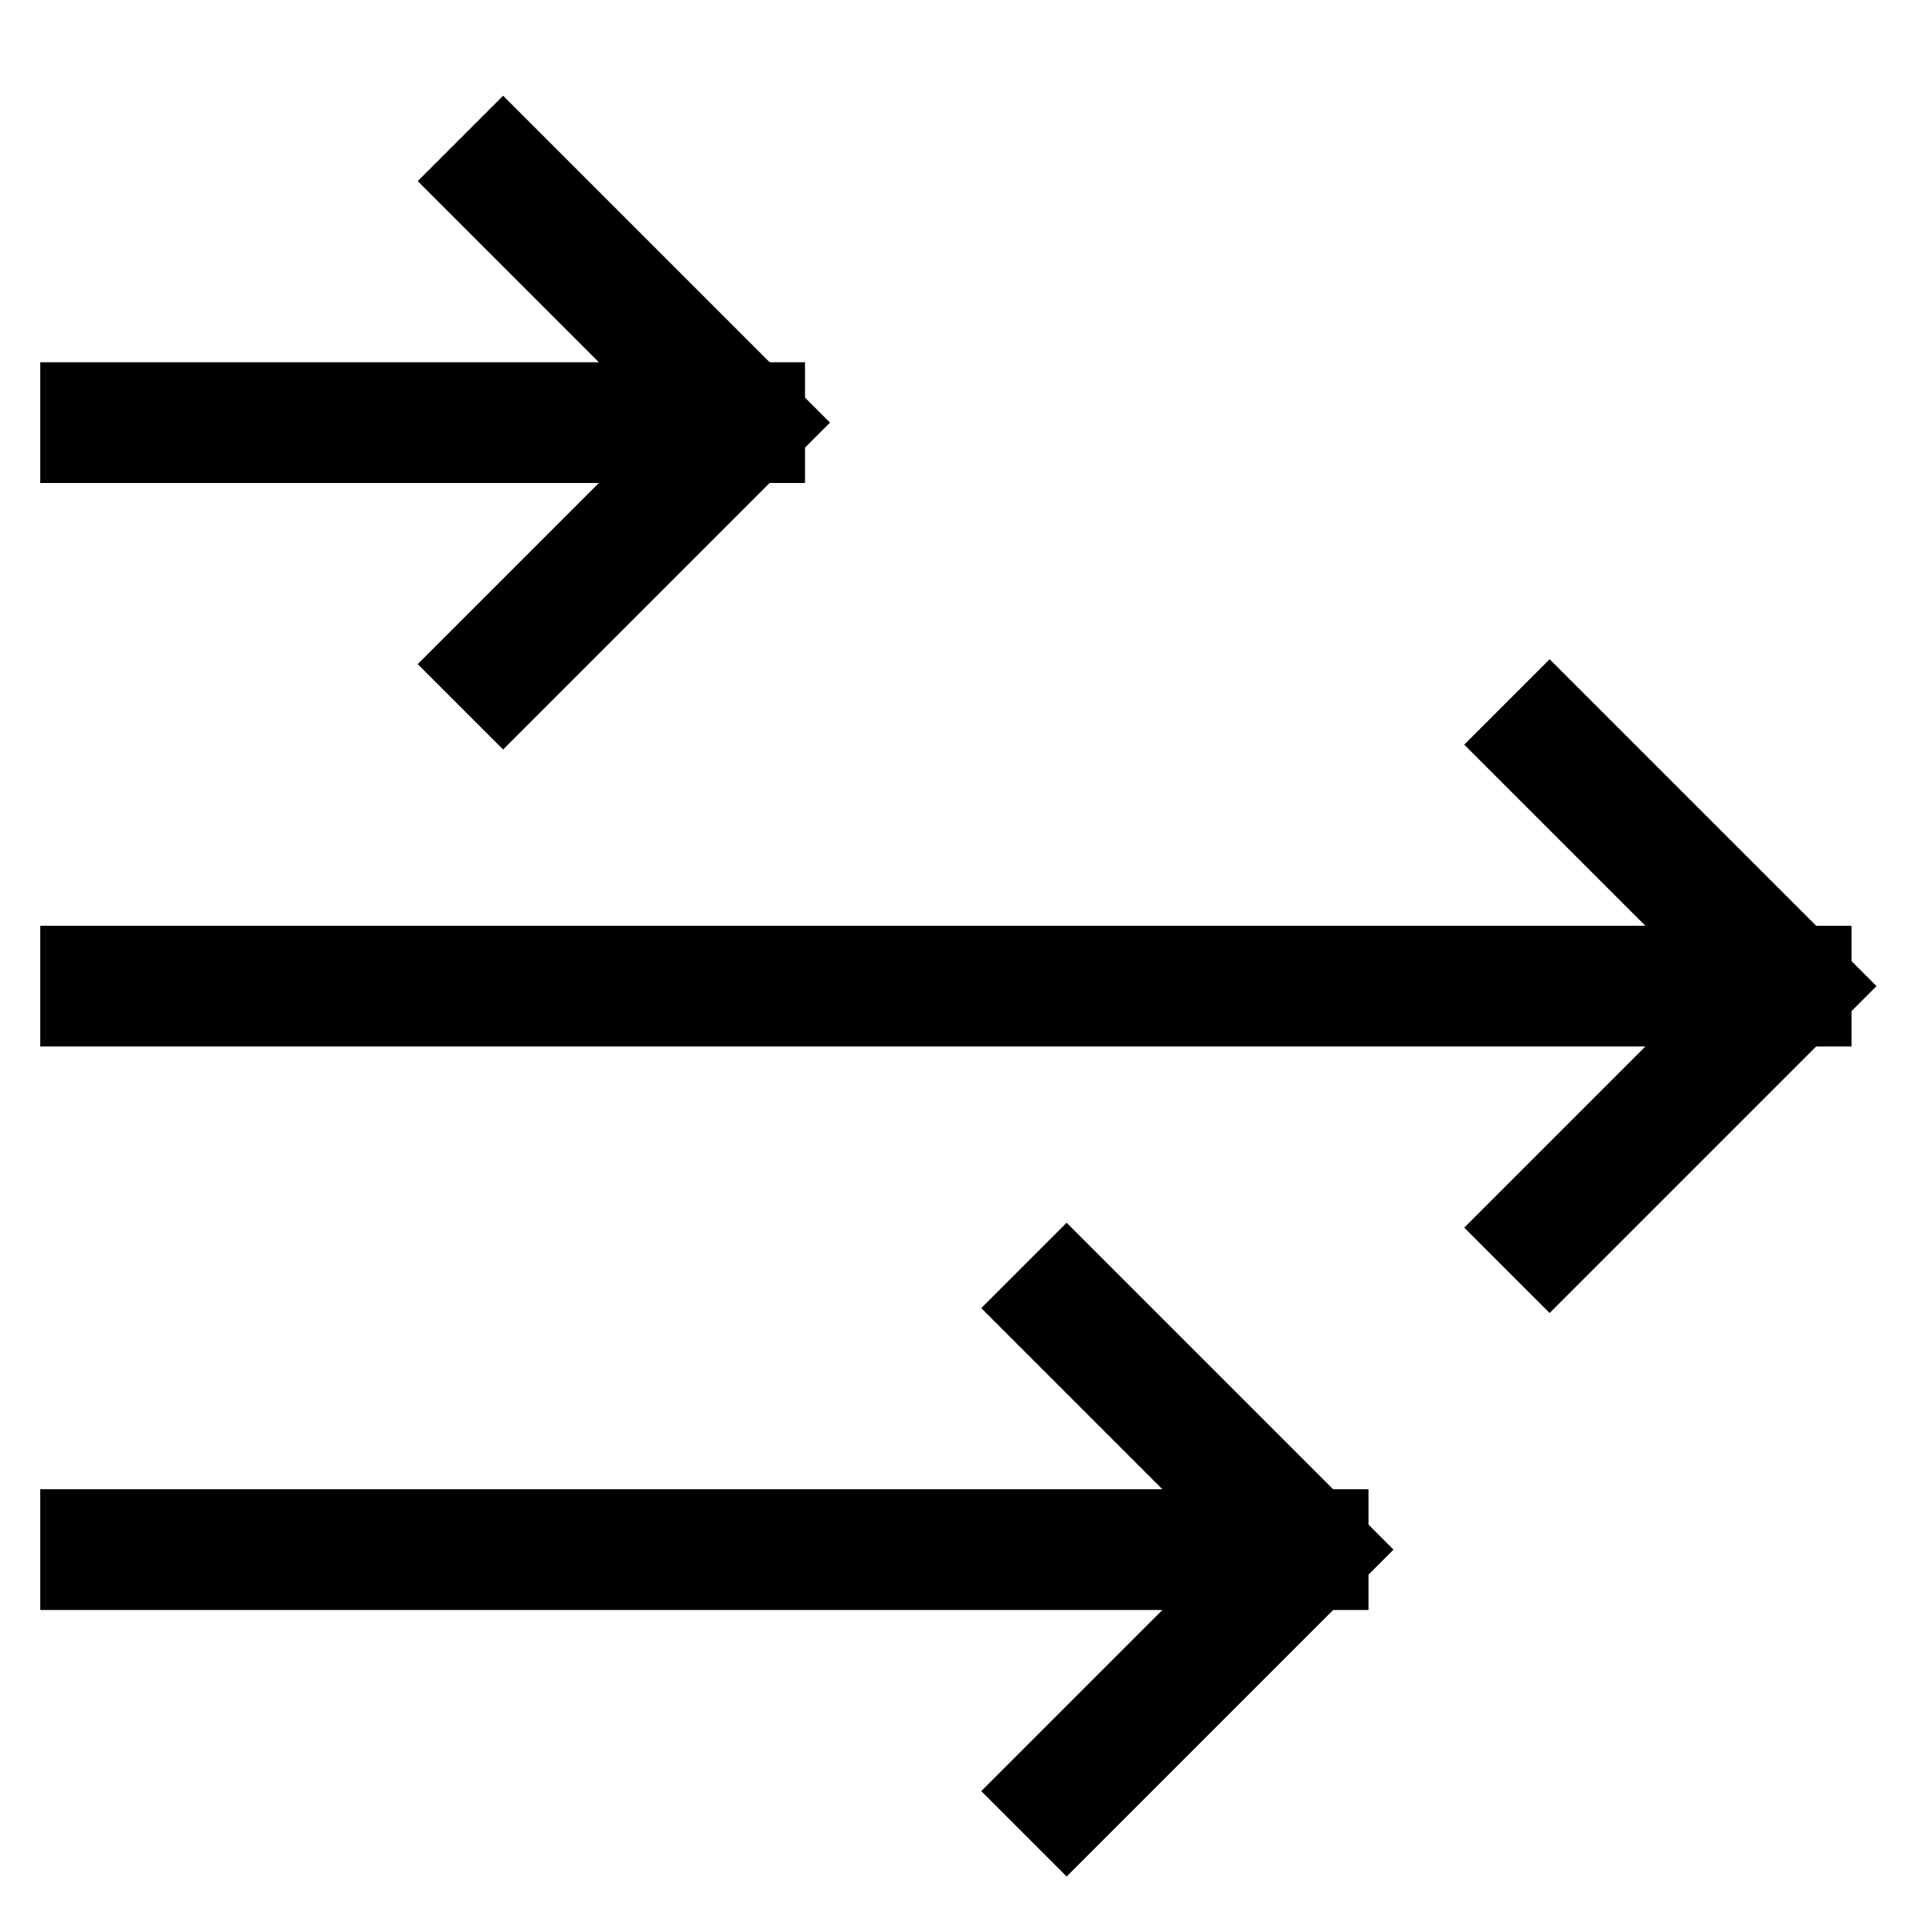
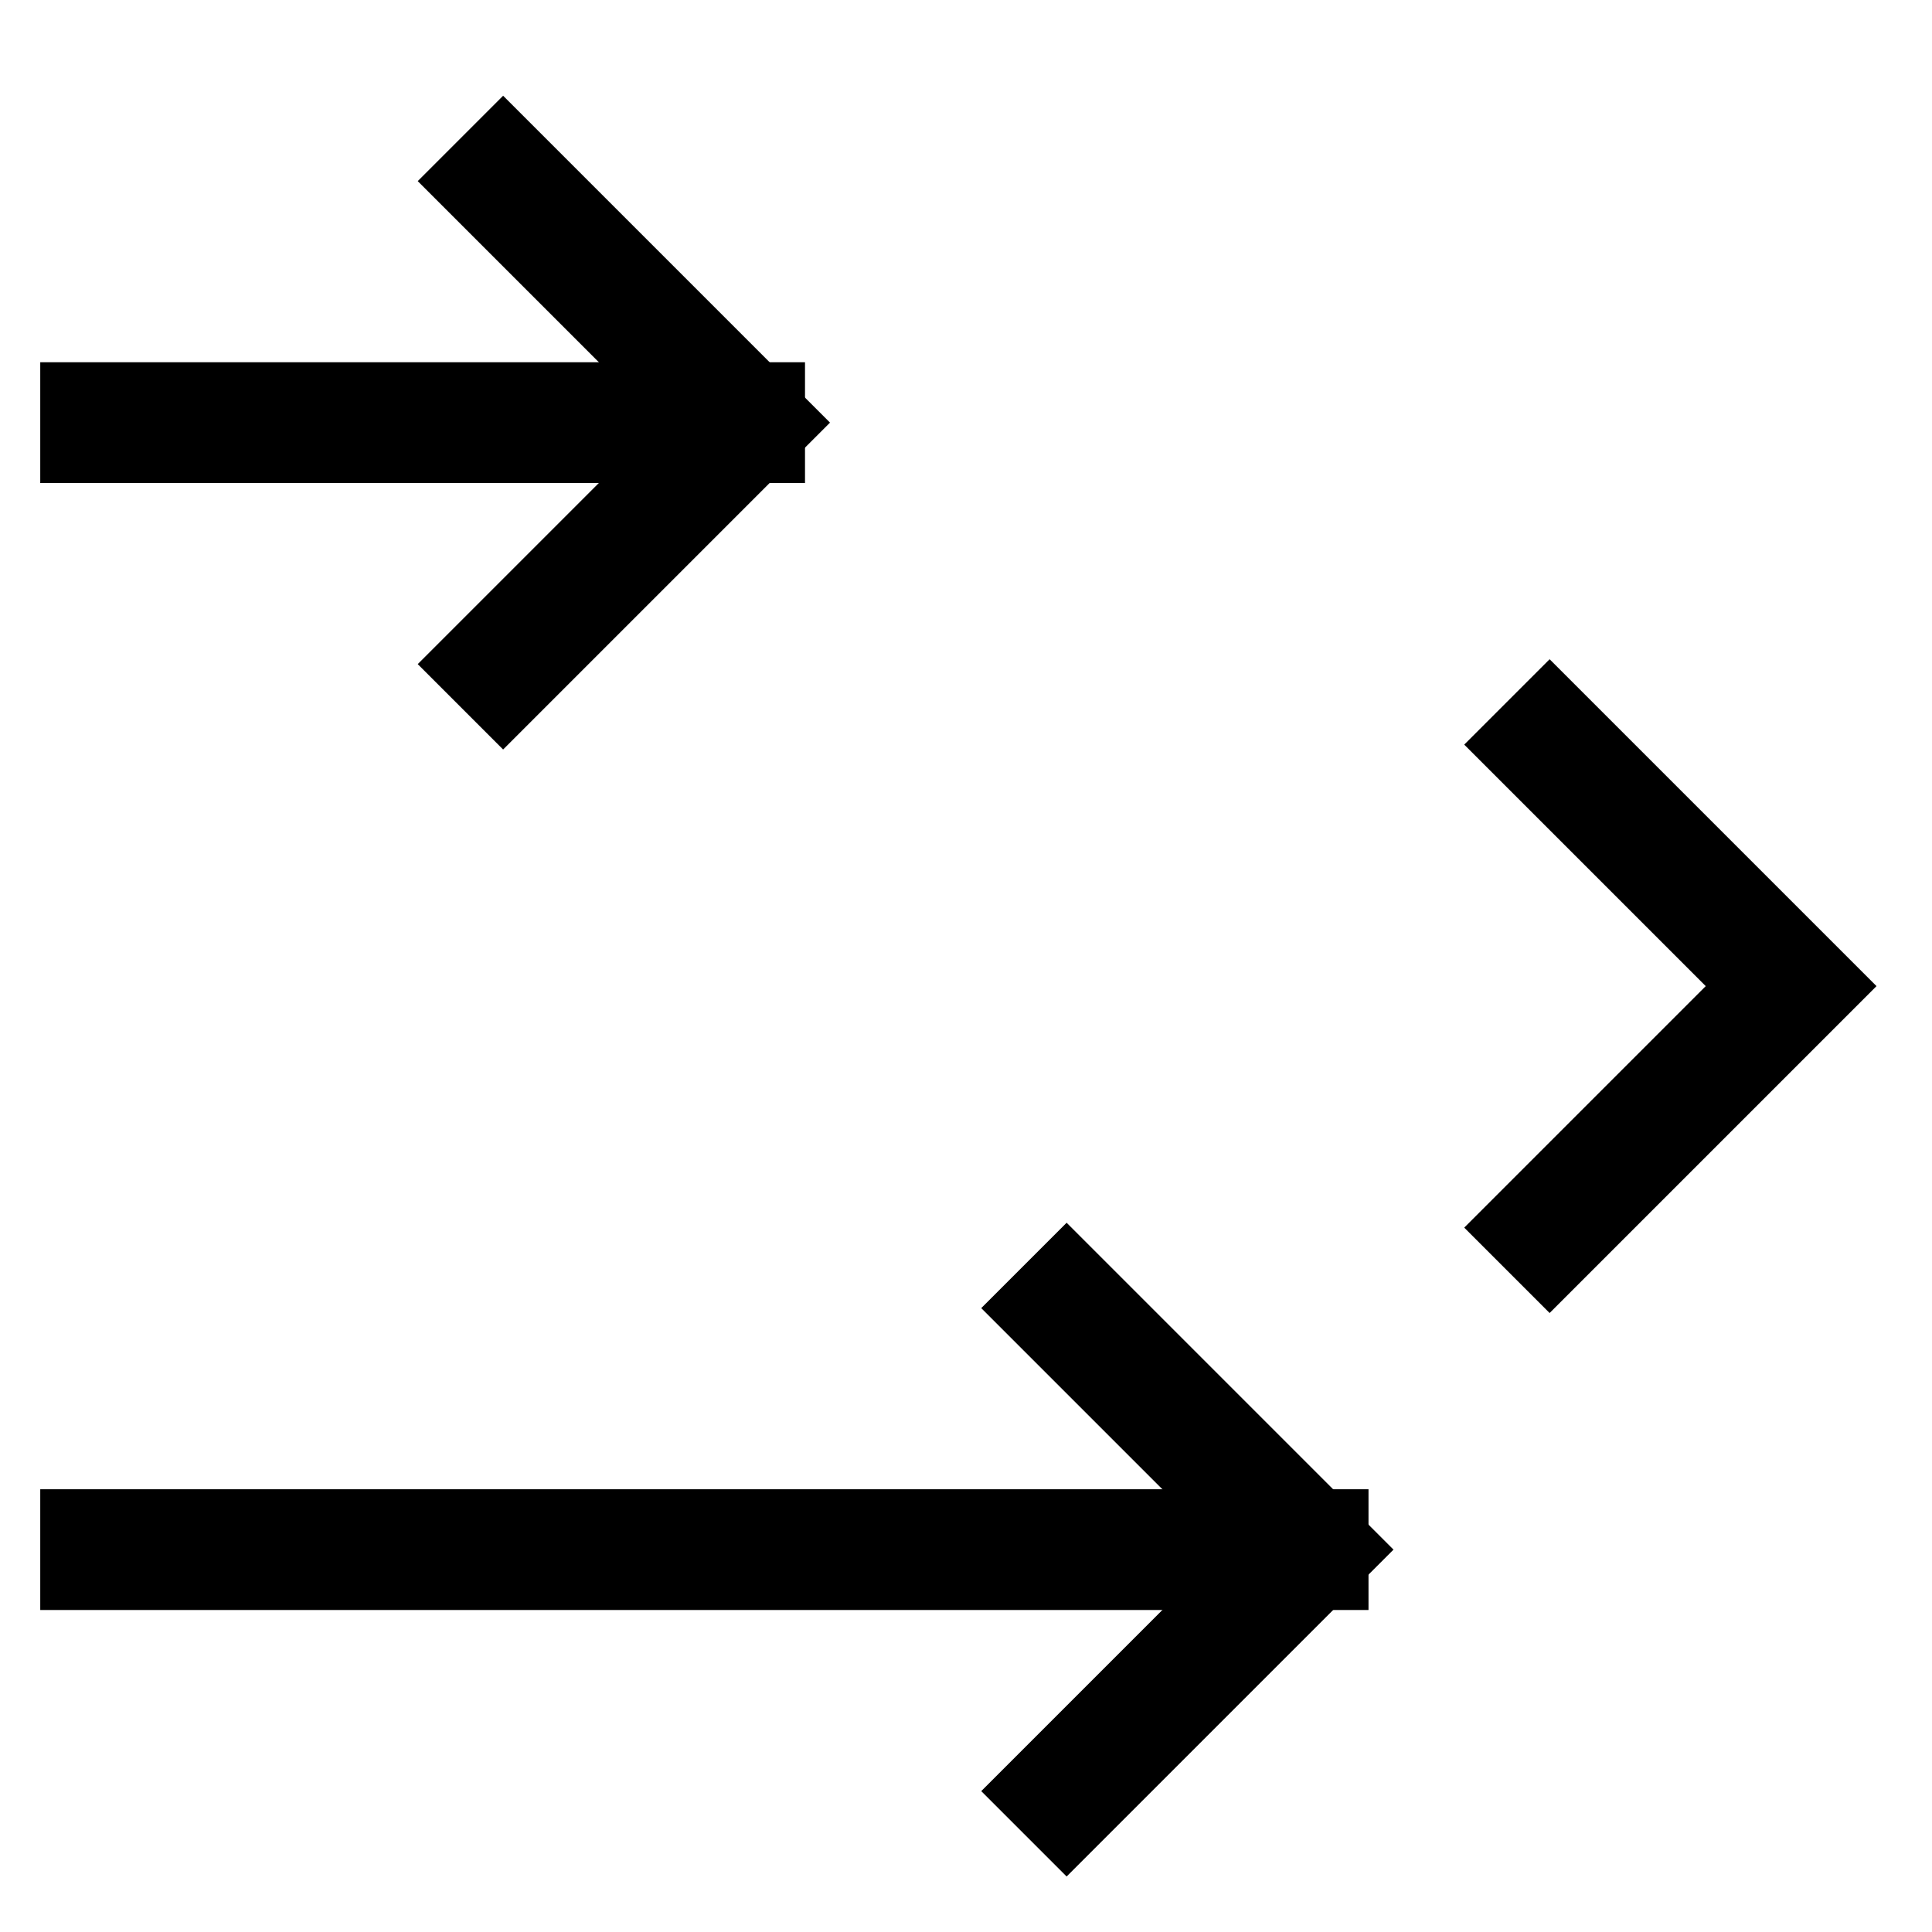
<svg xmlns="http://www.w3.org/2000/svg" height="48" width="48" viewBox="0 0 48 48">
  <title>48 arrows same direction</title>
  <g stroke-linecap="square" transform="translate(0.5 0.5)" fill="#000000" stroke-linejoin="miter" class="nc-icon-wrapper" stroke-miterlimit="10">
-     <line data-cap="butt" data-color="color-2" fill="none" stroke="#000000" stroke-width="3" x1="2" y1="24" x2="44" y2="24" stroke-linecap="butt" />
    <line data-cap="butt" fill="none" stroke="#000000" stroke-width="3" x1="2" y1="10" x2="18" y2="10" stroke-linecap="butt" />
    <line data-cap="butt" fill="none" stroke="#000000" stroke-width="3" x1="2" y1="38" x2="32" y2="38" stroke-linecap="butt" />
    <polyline data-color="color-2" fill="none" stroke="#000000" stroke-width="3" points="38,18 44,24 38,30 " />
    <polyline fill="none" stroke="#000000" stroke-width="3" points="12,4 18,10 12,16 " />
    <polyline fill="none" stroke="#000000" stroke-width="3" points="26,32 32,38 26,44 " />
  </g>
</svg>